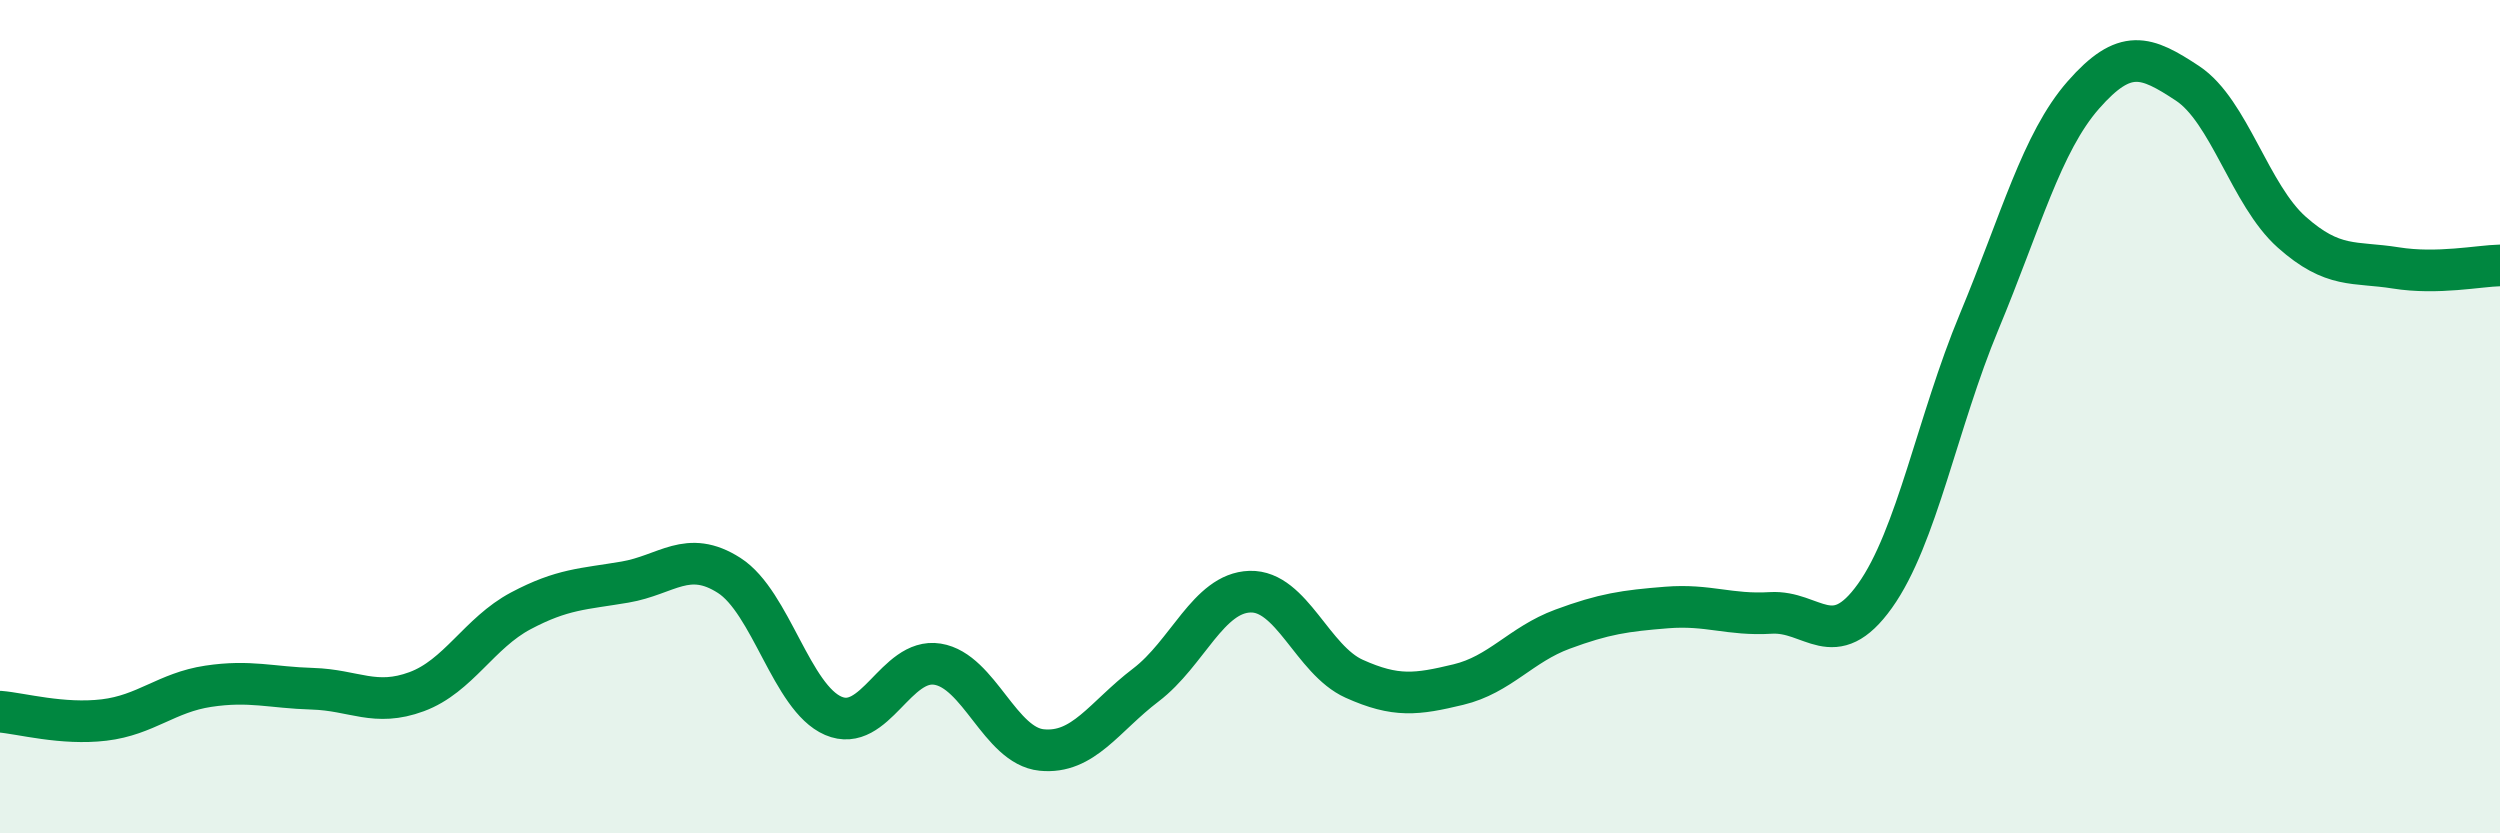
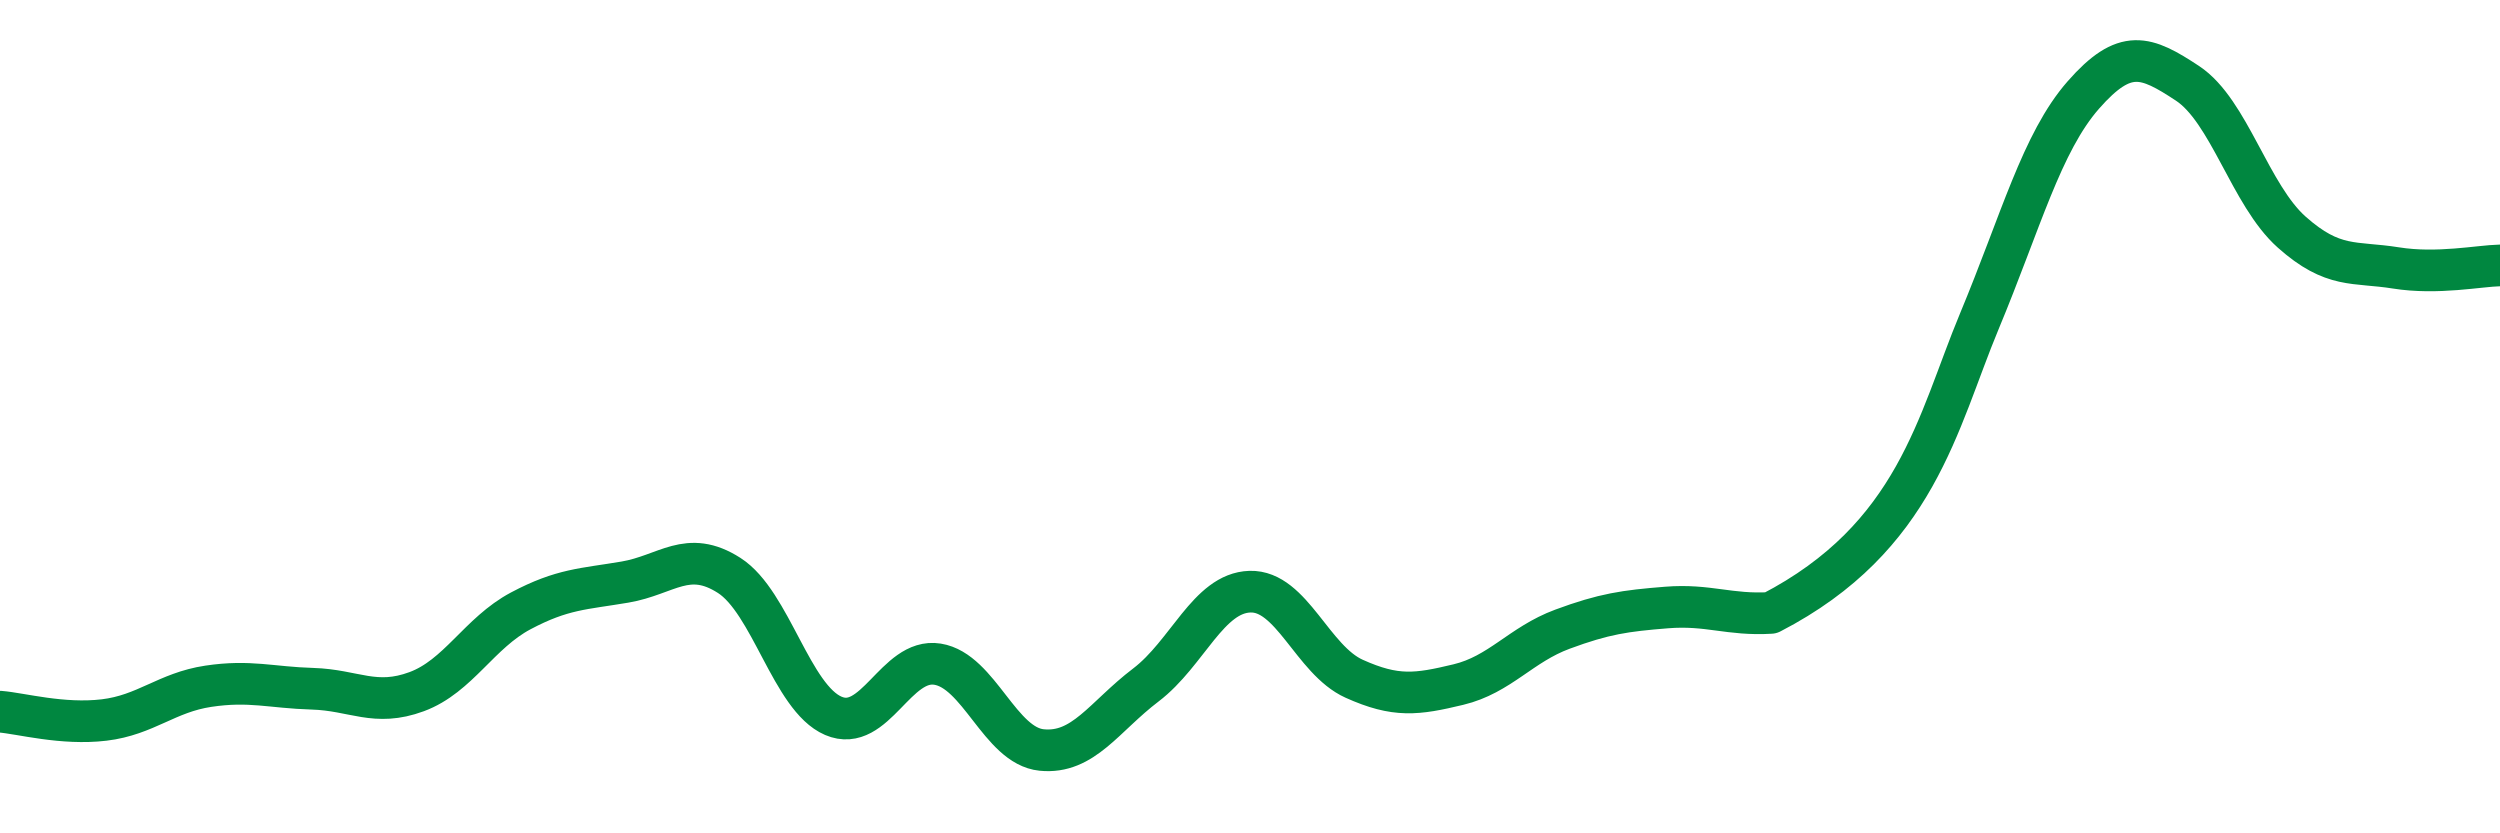
<svg xmlns="http://www.w3.org/2000/svg" width="60" height="20" viewBox="0 0 60 20">
-   <path d="M 0,17.08 C 0.5,17.12 1.5,17.4 2.5,17.28 C 3.5,17.16 4,16.62 5,16.47 C 6,16.32 6.5,16.5 7.5,16.53 C 8.5,16.56 9,16.97 10,16.6 C 11,16.23 11.5,15.19 12.5,14.66 C 13.5,14.13 14,14.14 15,13.97 C 16,13.8 16.5,13.17 17.5,13.81 C 18.5,14.45 19,16.75 20,17.18 C 21,17.61 21.5,15.78 22.5,15.94 C 23.5,16.1 24,17.9 25,18 C 26,18.1 26.5,17.2 27.5,16.44 C 28.5,15.68 29,14.23 30,14.2 C 31,14.17 31.5,15.84 32.5,16.29 C 33.5,16.74 34,16.67 35,16.43 C 36,16.19 36.5,15.47 37.5,15.1 C 38.5,14.73 39,14.66 40,14.58 C 41,14.5 41.5,14.77 42.5,14.71 C 43.5,14.65 44,15.7 45,14.3 C 46,12.9 46.5,10.12 47.5,7.72 C 48.5,5.32 49,3.42 50,2.28 C 51,1.14 51.5,1.34 52.5,2 C 53.5,2.66 54,4.68 55,5.57 C 56,6.46 56.5,6.27 57.5,6.43 C 58.5,6.59 59.5,6.38 60,6.37L60 20L0 20Z" fill="#008740" opacity="0.1" stroke-linecap="round" stroke-linejoin="round" />
-   <path d="M 0,17.08 C 0.5,17.12 1.5,17.4 2.5,17.28 C 3.5,17.16 4,16.62 5,16.47 C 6,16.32 6.5,16.5 7.5,16.53 C 8.5,16.56 9,16.97 10,16.6 C 11,16.23 11.5,15.19 12.5,14.66 C 13.5,14.13 14,14.14 15,13.97 C 16,13.8 16.5,13.17 17.5,13.81 C 18.5,14.45 19,16.75 20,17.18 C 21,17.61 21.5,15.78 22.5,15.94 C 23.5,16.1 24,17.9 25,18 C 26,18.1 26.5,17.2 27.5,16.44 C 28.5,15.68 29,14.23 30,14.2 C 31,14.17 31.5,15.84 32.5,16.29 C 33.5,16.74 34,16.67 35,16.43 C 36,16.19 36.5,15.47 37.5,15.1 C 38.5,14.73 39,14.66 40,14.58 C 41,14.5 41.5,14.77 42.5,14.71 C 43.5,14.65 44,15.7 45,14.3 C 46,12.9 46.5,10.12 47.5,7.72 C 48.5,5.32 49,3.42 50,2.28 C 51,1.14 51.5,1.34 52.5,2 C 53.5,2.66 54,4.68 55,5.57 C 56,6.46 56.5,6.27 57.5,6.43 C 58.5,6.59 59.5,6.38 60,6.37" stroke="#008740" stroke-width="1" fill="none" stroke-linecap="round" stroke-linejoin="round" />
+   <path d="M 0,17.08 C 0.5,17.12 1.5,17.4 2.5,17.28 C 3.5,17.16 4,16.62 5,16.47 C 6,16.32 6.5,16.5 7.5,16.53 C 8.5,16.56 9,16.97 10,16.6 C 11,16.23 11.5,15.19 12.5,14.66 C 13.5,14.13 14,14.14 15,13.97 C 16,13.8 16.5,13.17 17.5,13.81 C 18.5,14.45 19,16.75 20,17.18 C 21,17.61 21.5,15.78 22.5,15.94 C 23.5,16.1 24,17.9 25,18 C 26,18.1 26.5,17.2 27.5,16.44 C 28.5,15.68 29,14.23 30,14.2 C 31,14.17 31.5,15.84 32.5,16.29 C 33.5,16.74 34,16.67 35,16.43 C 36,16.19 36.5,15.47 37.5,15.1 C 38.5,14.73 39,14.66 40,14.58 C 41,14.5 41.5,14.77 42.5,14.71 C 46,12.9 46.5,10.12 47.5,7.72 C 48.5,5.32 49,3.42 50,2.28 C 51,1.14 51.5,1.34 52.5,2 C 53.5,2.66 54,4.68 55,5.57 C 56,6.46 56.5,6.27 57.5,6.43 C 58.5,6.59 59.5,6.38 60,6.37" stroke="#008740" stroke-width="1" fill="none" stroke-linecap="round" stroke-linejoin="round" />
</svg>